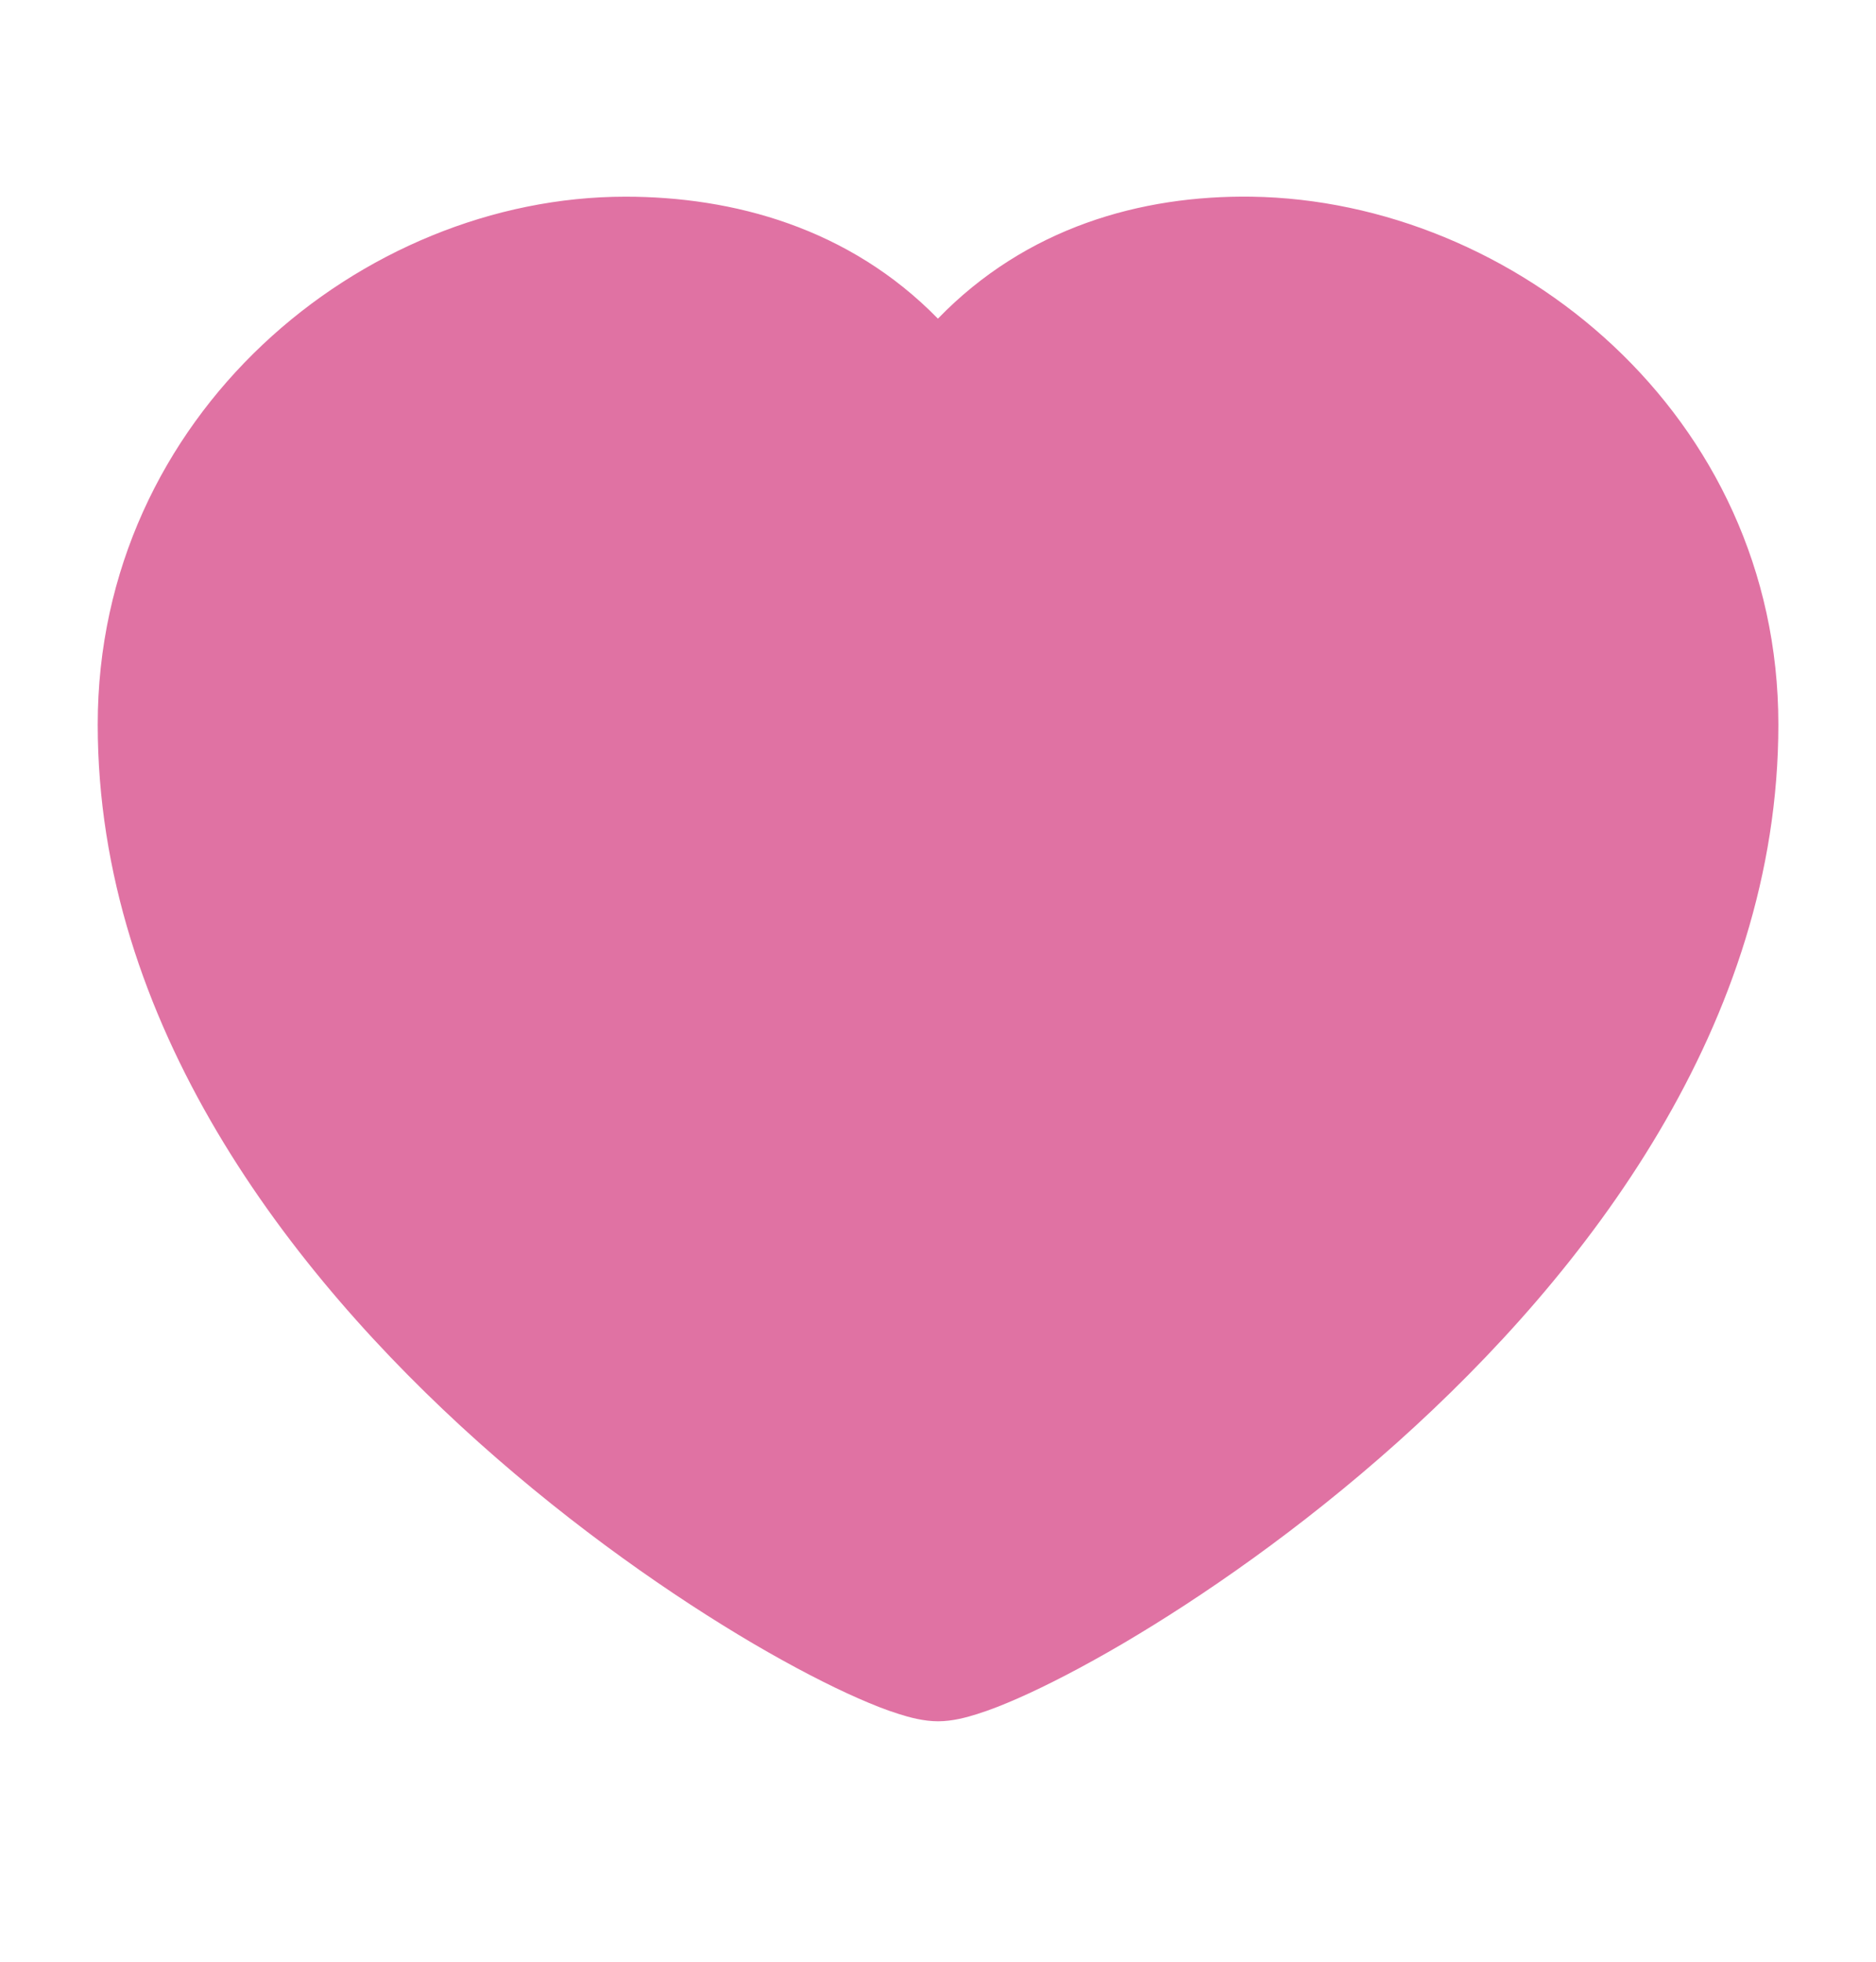
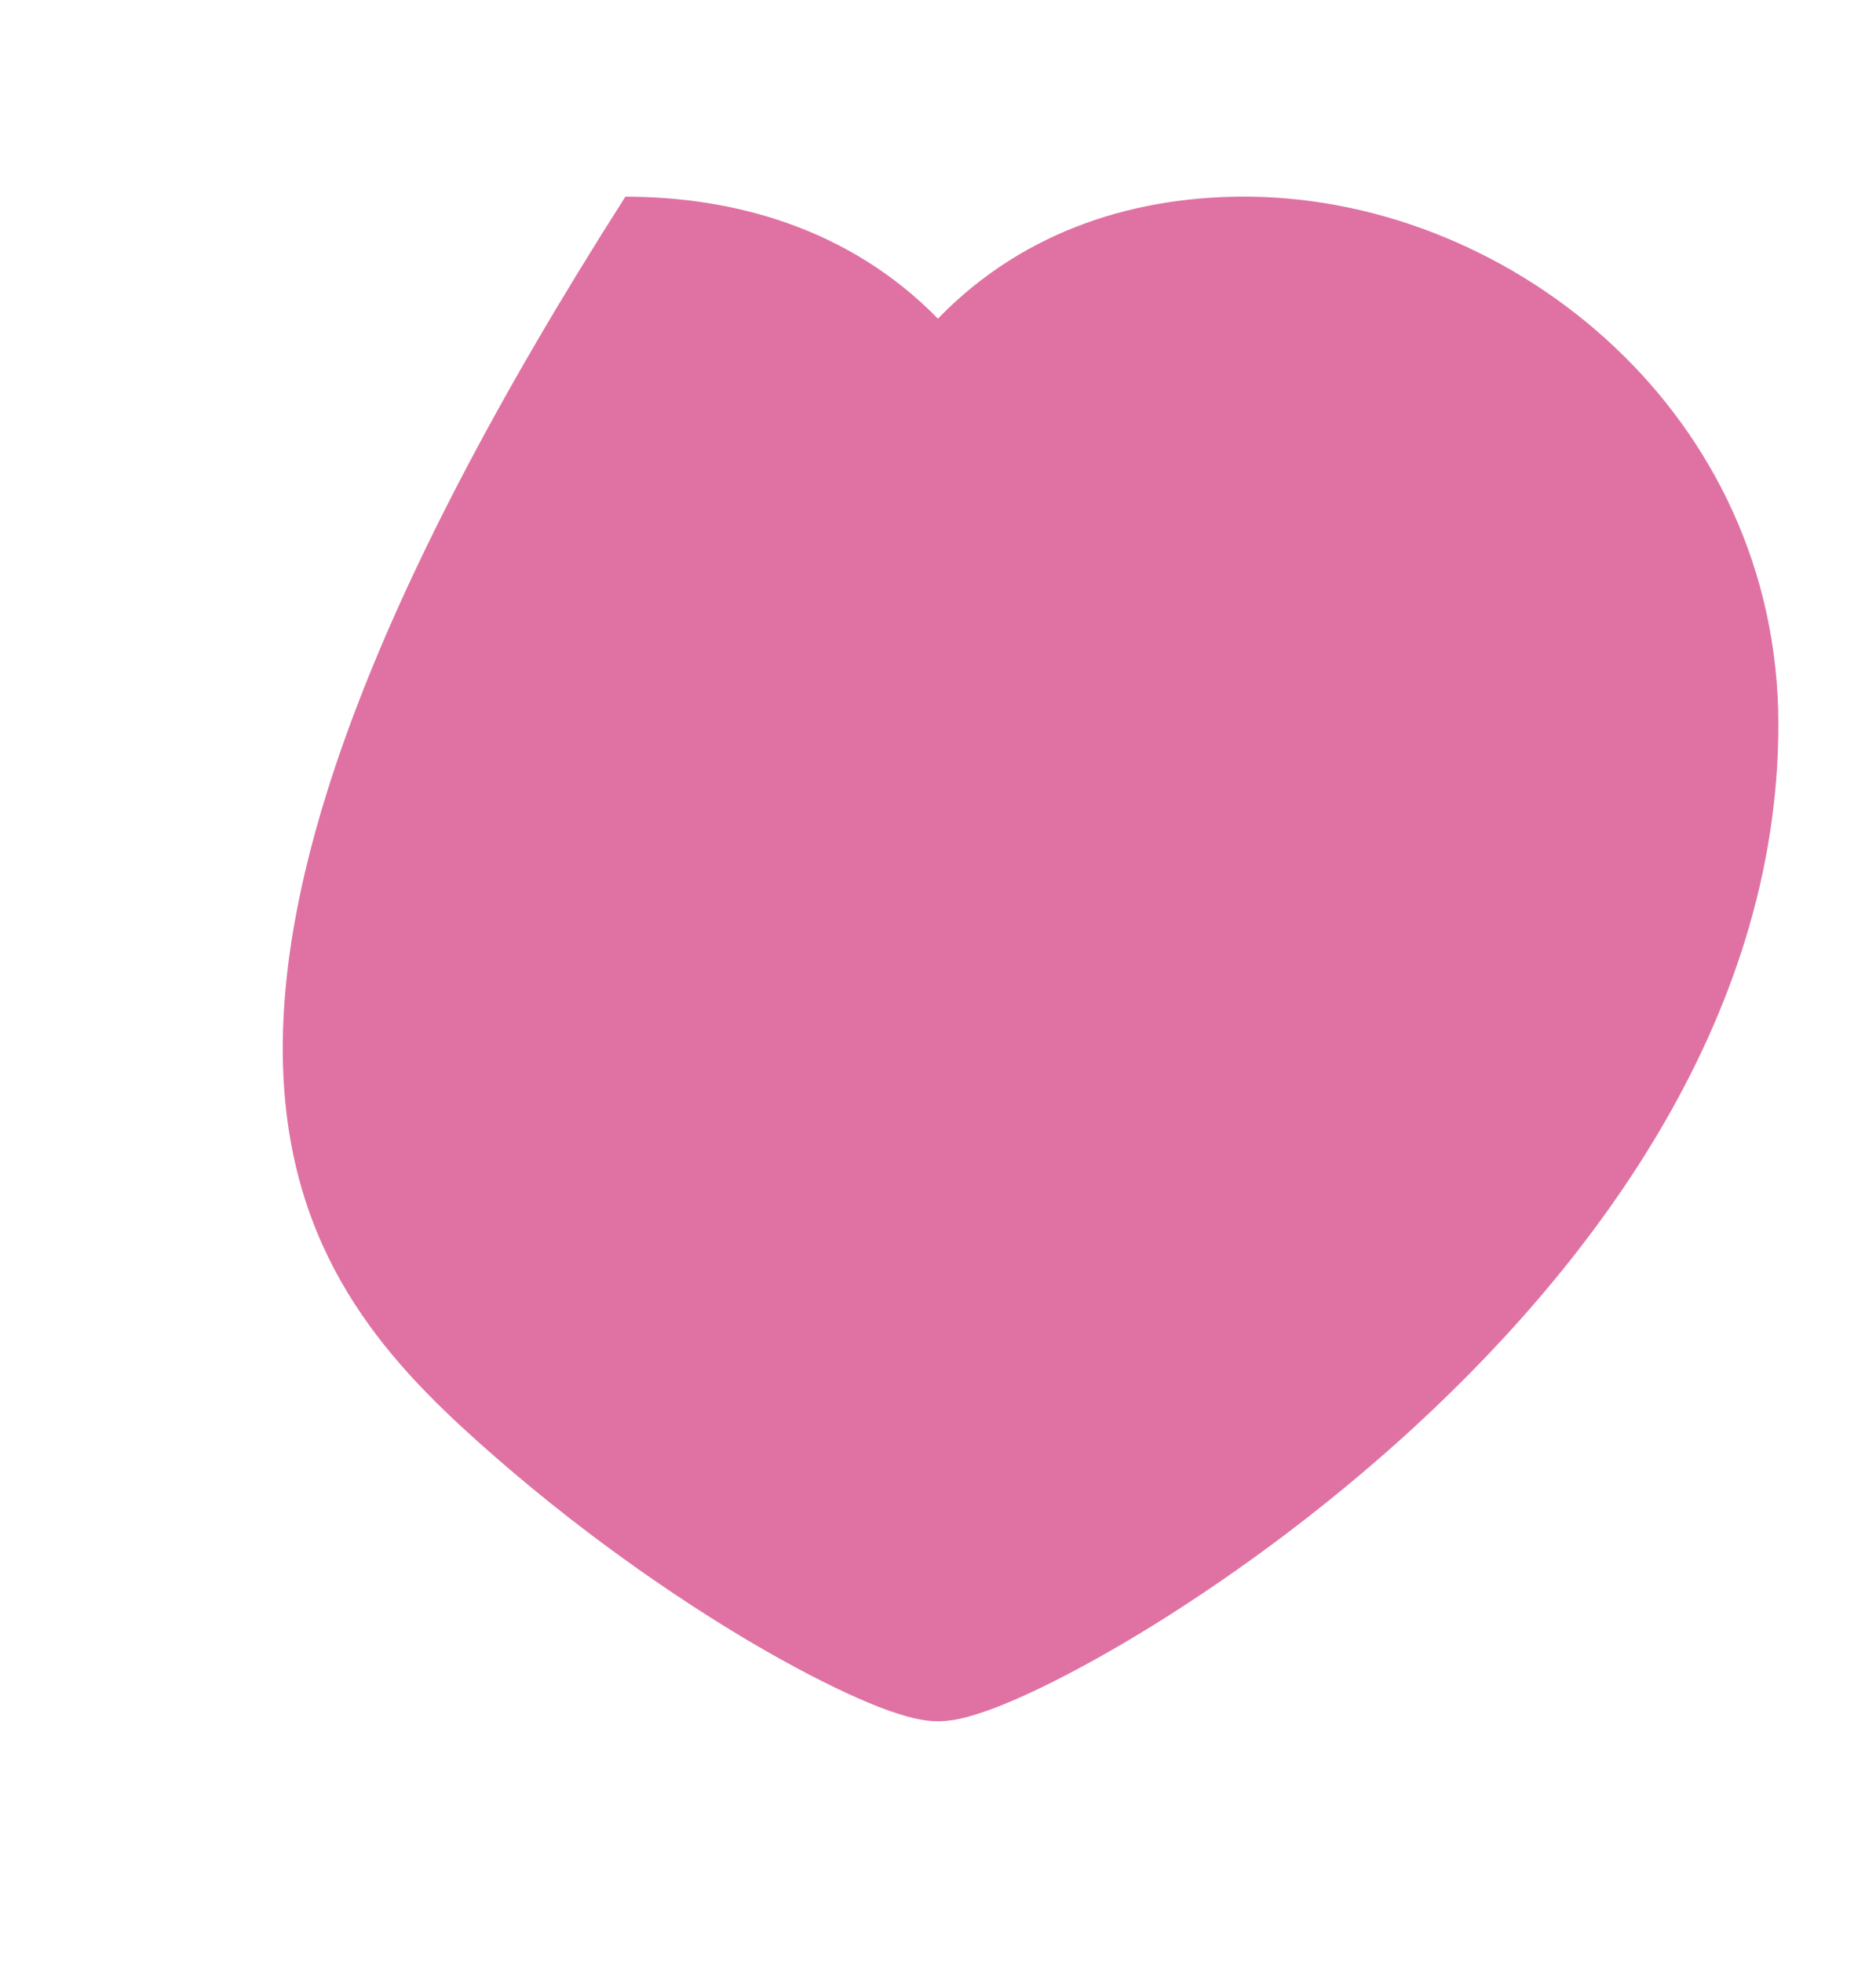
<svg xmlns="http://www.w3.org/2000/svg" width="22" height="23" viewBox="0 0 22 23" fill="none">
-   <path fill-rule="evenodd" clip-rule="evenodd" d="M14.677 2.306C13.382 2.288 12.035 2.667 10.999 3.736C9.956 2.669 8.595 2.306 7.334 2.306C4.242 2.306 1.146 4.869 1.146 8.494C1.146 11.997 3.388 14.919 5.615 16.912C6.741 17.919 7.896 18.719 8.833 19.27C9.302 19.545 9.724 19.762 10.067 19.913C10.238 19.988 10.397 20.051 10.539 20.095C10.663 20.135 10.833 20.181 11.001 20.181C11.169 20.181 11.338 20.135 11.463 20.095C11.604 20.051 11.764 19.988 11.935 19.913C12.278 19.762 12.699 19.545 13.168 19.27C14.105 18.719 15.26 17.919 16.386 16.912C18.613 14.919 20.855 11.997 20.855 8.494C20.855 4.861 17.753 2.351 14.677 2.306Z" fill="#E072A3" />
+   <path fill-rule="evenodd" clip-rule="evenodd" d="M14.677 2.306C13.382 2.288 12.035 2.667 10.999 3.736C9.956 2.669 8.595 2.306 7.334 2.306C1.146 11.997 3.388 14.919 5.615 16.912C6.741 17.919 7.896 18.719 8.833 19.27C9.302 19.545 9.724 19.762 10.067 19.913C10.238 19.988 10.397 20.051 10.539 20.095C10.663 20.135 10.833 20.181 11.001 20.181C11.169 20.181 11.338 20.135 11.463 20.095C11.604 20.051 11.764 19.988 11.935 19.913C12.278 19.762 12.699 19.545 13.168 19.27C14.105 18.719 15.26 17.919 16.386 16.912C18.613 14.919 20.855 11.997 20.855 8.494C20.855 4.861 17.753 2.351 14.677 2.306Z" fill="#E072A3" />
</svg>